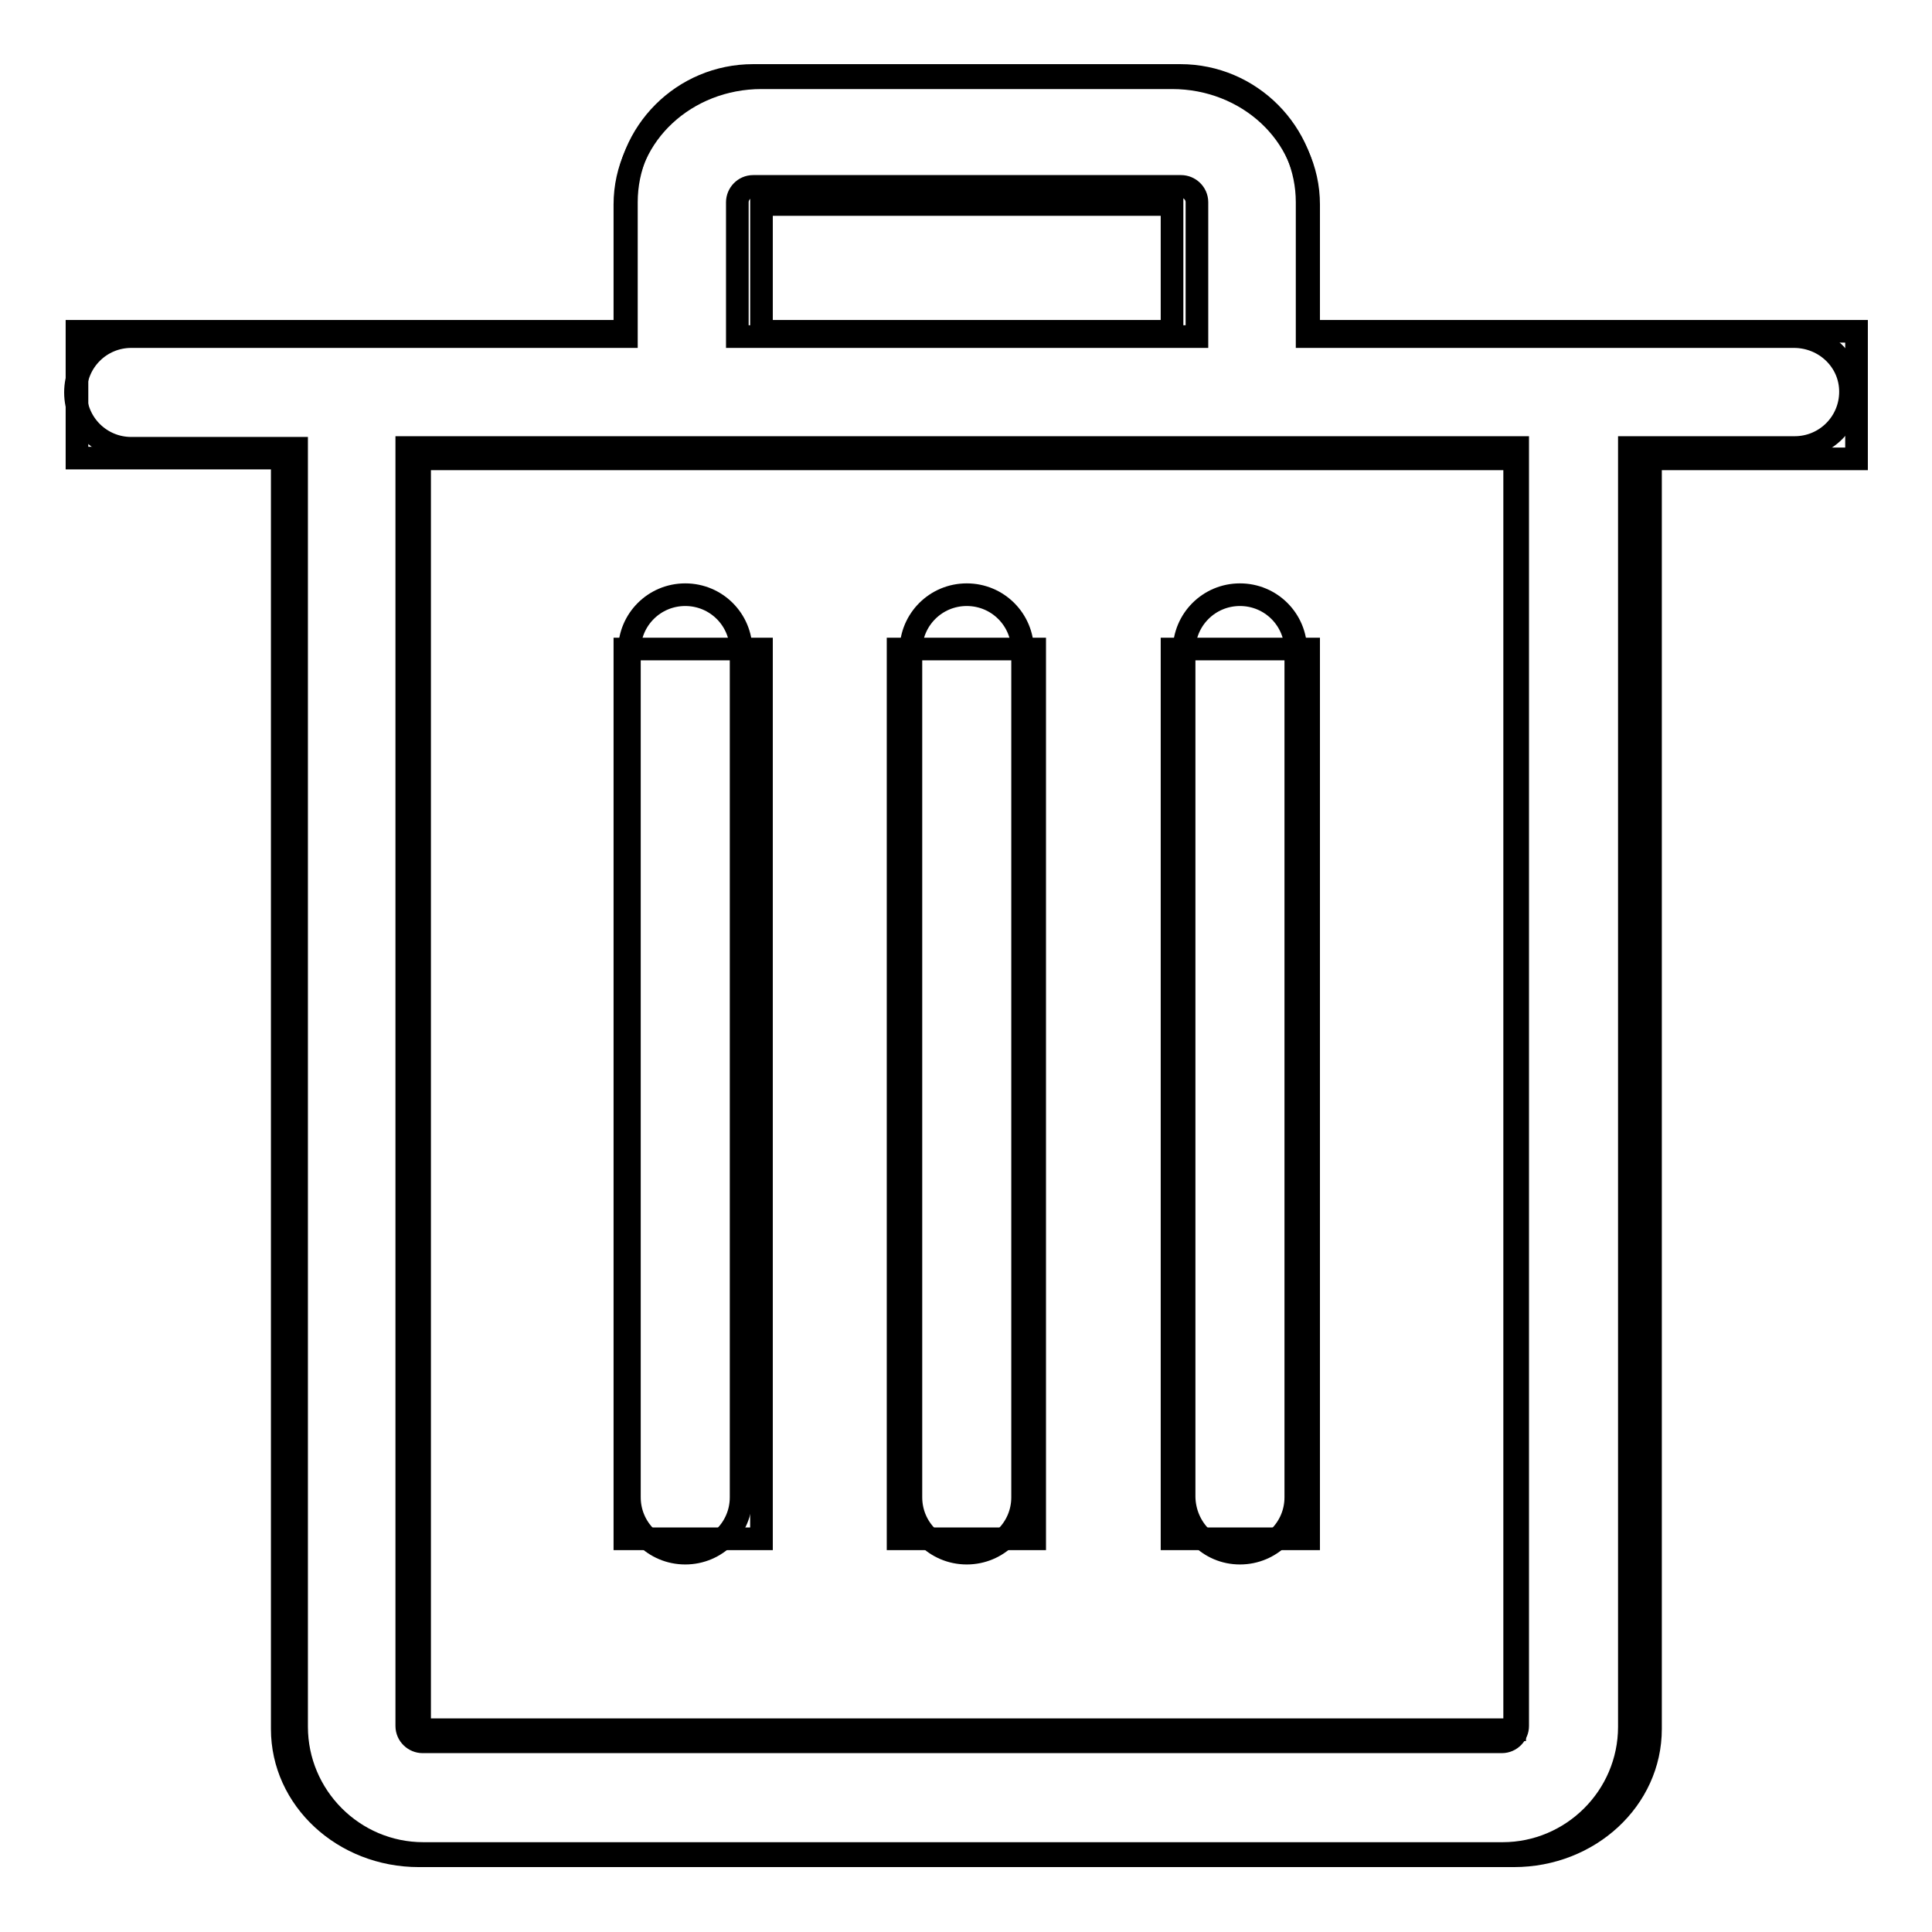
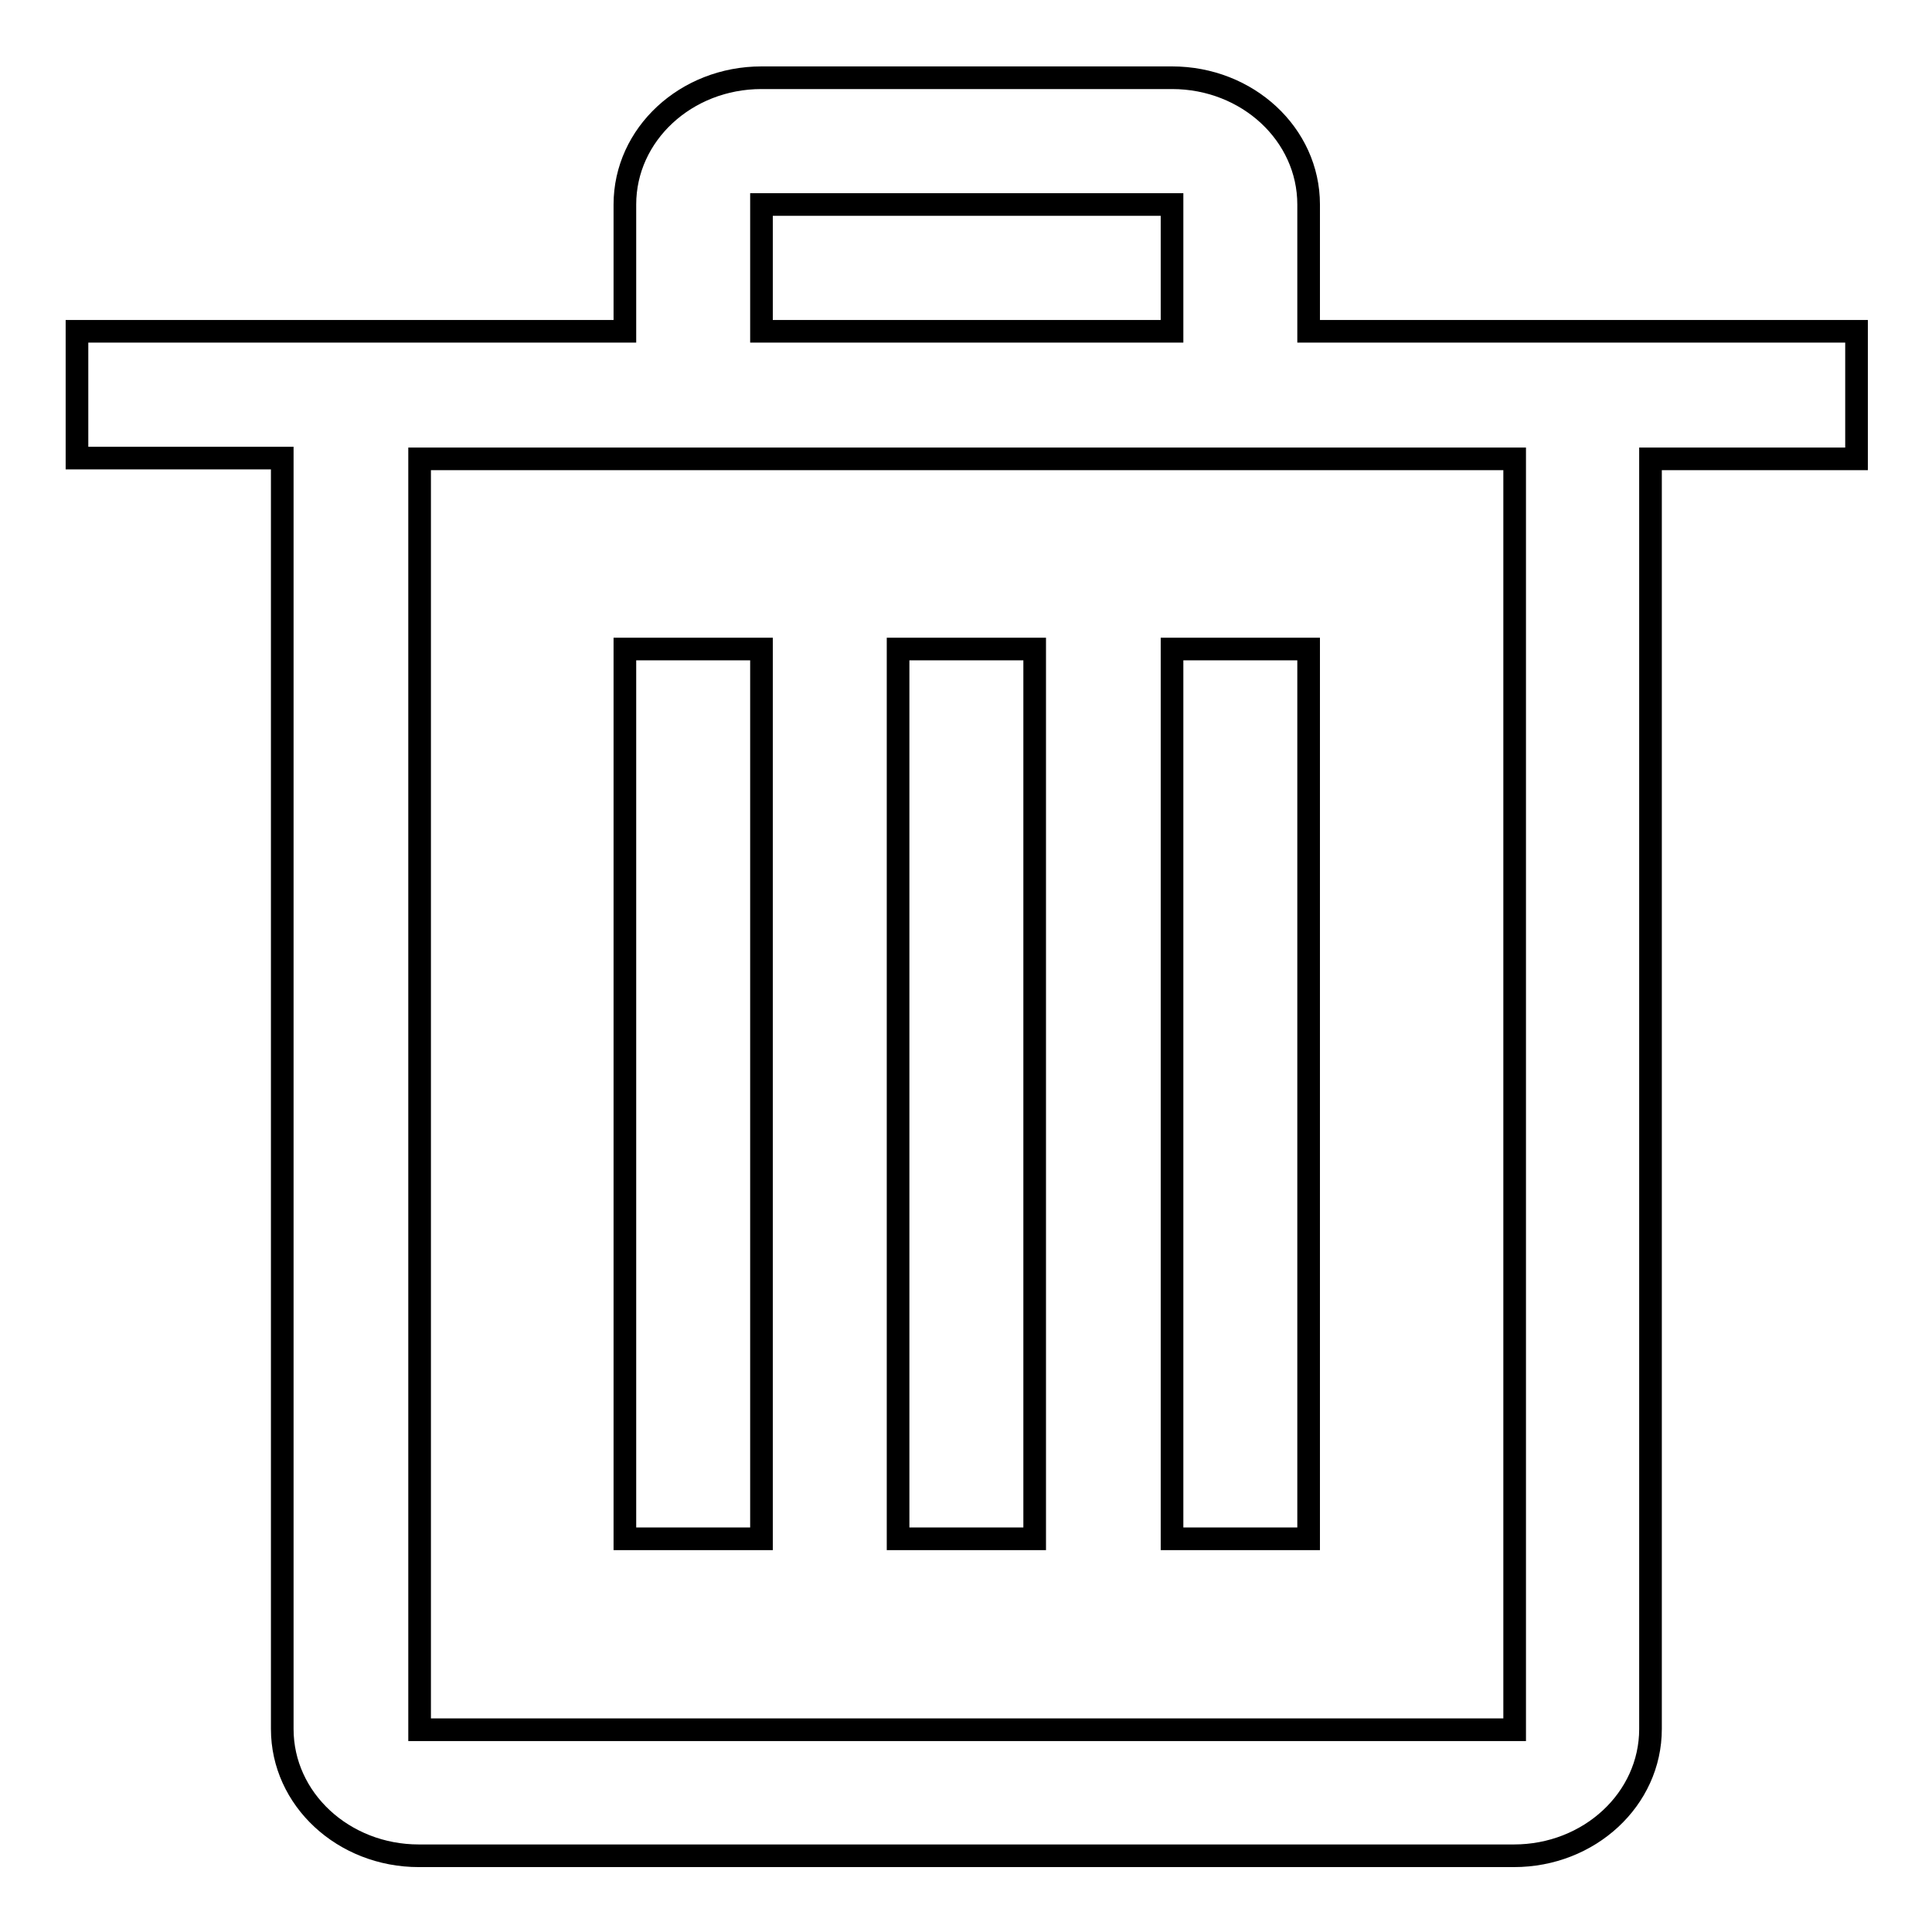
<svg xmlns="http://www.w3.org/2000/svg" version="1.1" x="0px" y="0px" viewBox="0 0 256 256" enable-background="new 0 0 256 256" xml:space="preserve">
  <g>
    <g>
      <path stroke-width="3" fill-opacity="0" stroke="#000000" d="M173.4,43.9V27.1c0-9.3-8.1-16.8-18.1-16.8h-54.4c-10,0-18.1,7.5-18.1,16.8v16.8H10.2v16.8h27.2v168.4c0,9.3,8.1,16.8,18.1,16.8h145.1c10,0,18.1-7.5,18.1-16.8V60.8H246V43.9H173.4L173.4,43.9L173.4,43.9z M100.9,27.1h54.4v16.8h-54.4V27.1L100.9,27.1L100.9,27.1z M200.7,229.2H55.6V60.8h145.1V229.2L200.7,229.2L200.7,229.2z M82.8,86h18.1v117.9H82.8V86L82.8,86L82.8,86z M119,86h18.1v117.9H119V86L119,86L119,86z M155.3,86h18.1v117.9h-18.1V86L155.3,86L155.3,86z" />
-       <path stroke-width="3" fill-opacity="0" stroke="#000000" d="M237.7,44.6h-64.5V26.8c0-9.2-7.5-16.8-16.8-16.8H99.8C90.5,10,83,17.5,83,26.8v17.8H17.4c-4.1,0-7.4,3.3-7.4,7.4c0,4.1,3.3,7.4,7.4,7.4h21.9v169.4c0,9.2,7.5,16.8,16.8,16.8h143c9.2,0,16.8-7.5,16.8-16.8V59.3h21.9c4.1,0,7.4-3.3,7.4-7.4S241.8,44.6,237.7,44.6z M97.7,26.8c0-1.1,0.9-2.1,2.1-2.1h56.7c1.1,0,2.1,0.9,2.1,2.1v17.8H97.7V26.8z M201.1,228.7c0,1.1-0.9,2.1-2.1,2.1H56c-1.1,0-2.1-0.9-2.1-2.1V59.3h147.2V228.7L201.1,228.7z" />
-       <path stroke-width="3" fill-opacity="0" stroke="#000000" d="M90.8,205.8c4.1,0,7.4-3.3,7.4-7.4V86.2c0-4.1-3.3-7.4-7.4-7.4s-7.4,3.3-7.4,7.4v112.2C83.4,202.5,86.7,205.8,90.8,205.8z" />
-       <path stroke-width="3" fill-opacity="0" stroke="#000000" d="M164.3,205.8c4.1,0,7.4-3.3,7.4-7.4V86.2c0-4.1-3.3-7.4-7.4-7.4c-4.1,0-7.4,3.3-7.4,7.4v112.2C157,202.5,160.2,205.8,164.3,205.8z" />
-       <path stroke-width="3" fill-opacity="0" stroke="#000000" d="M128.1,205.8c4.1,0,7.4-3.3,7.4-7.4V86.2c0-4.1-3.3-7.4-7.4-7.4c-4.1,0-7.4,3.3-7.4,7.4v112.2C120.7,202.5,124,205.8,128.1,205.8z" />
    </g>
  </g>
</svg>